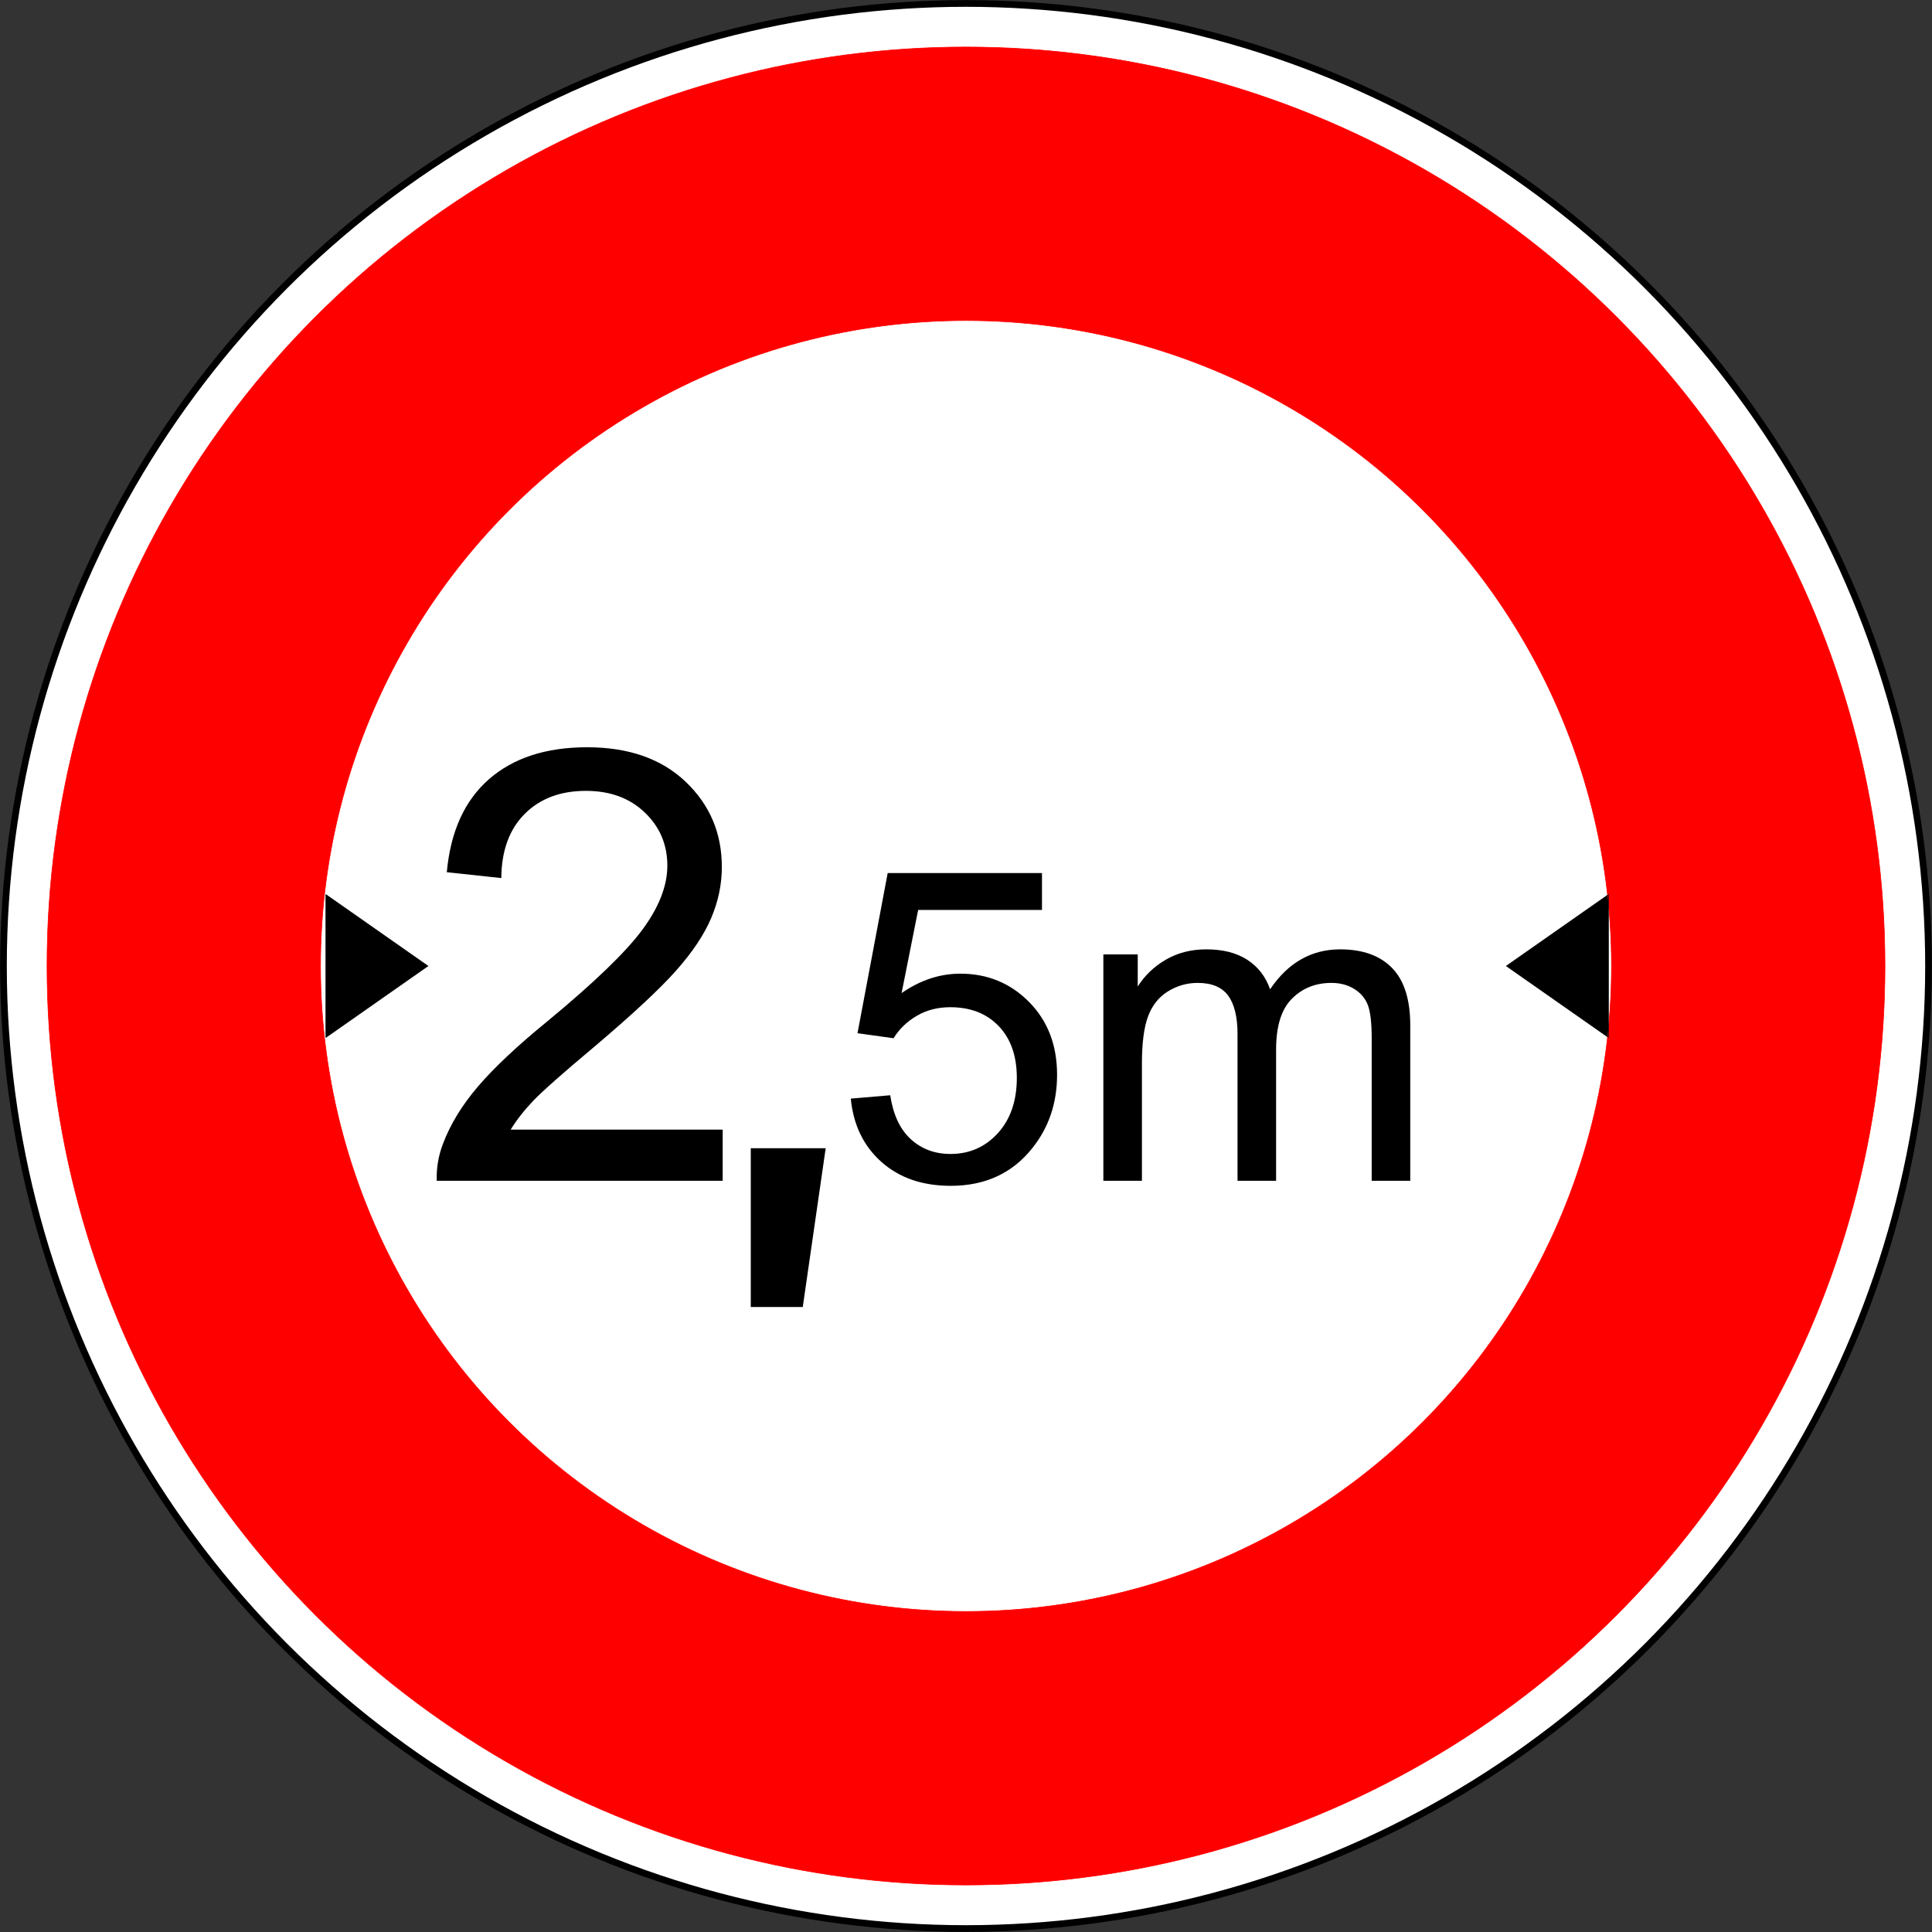
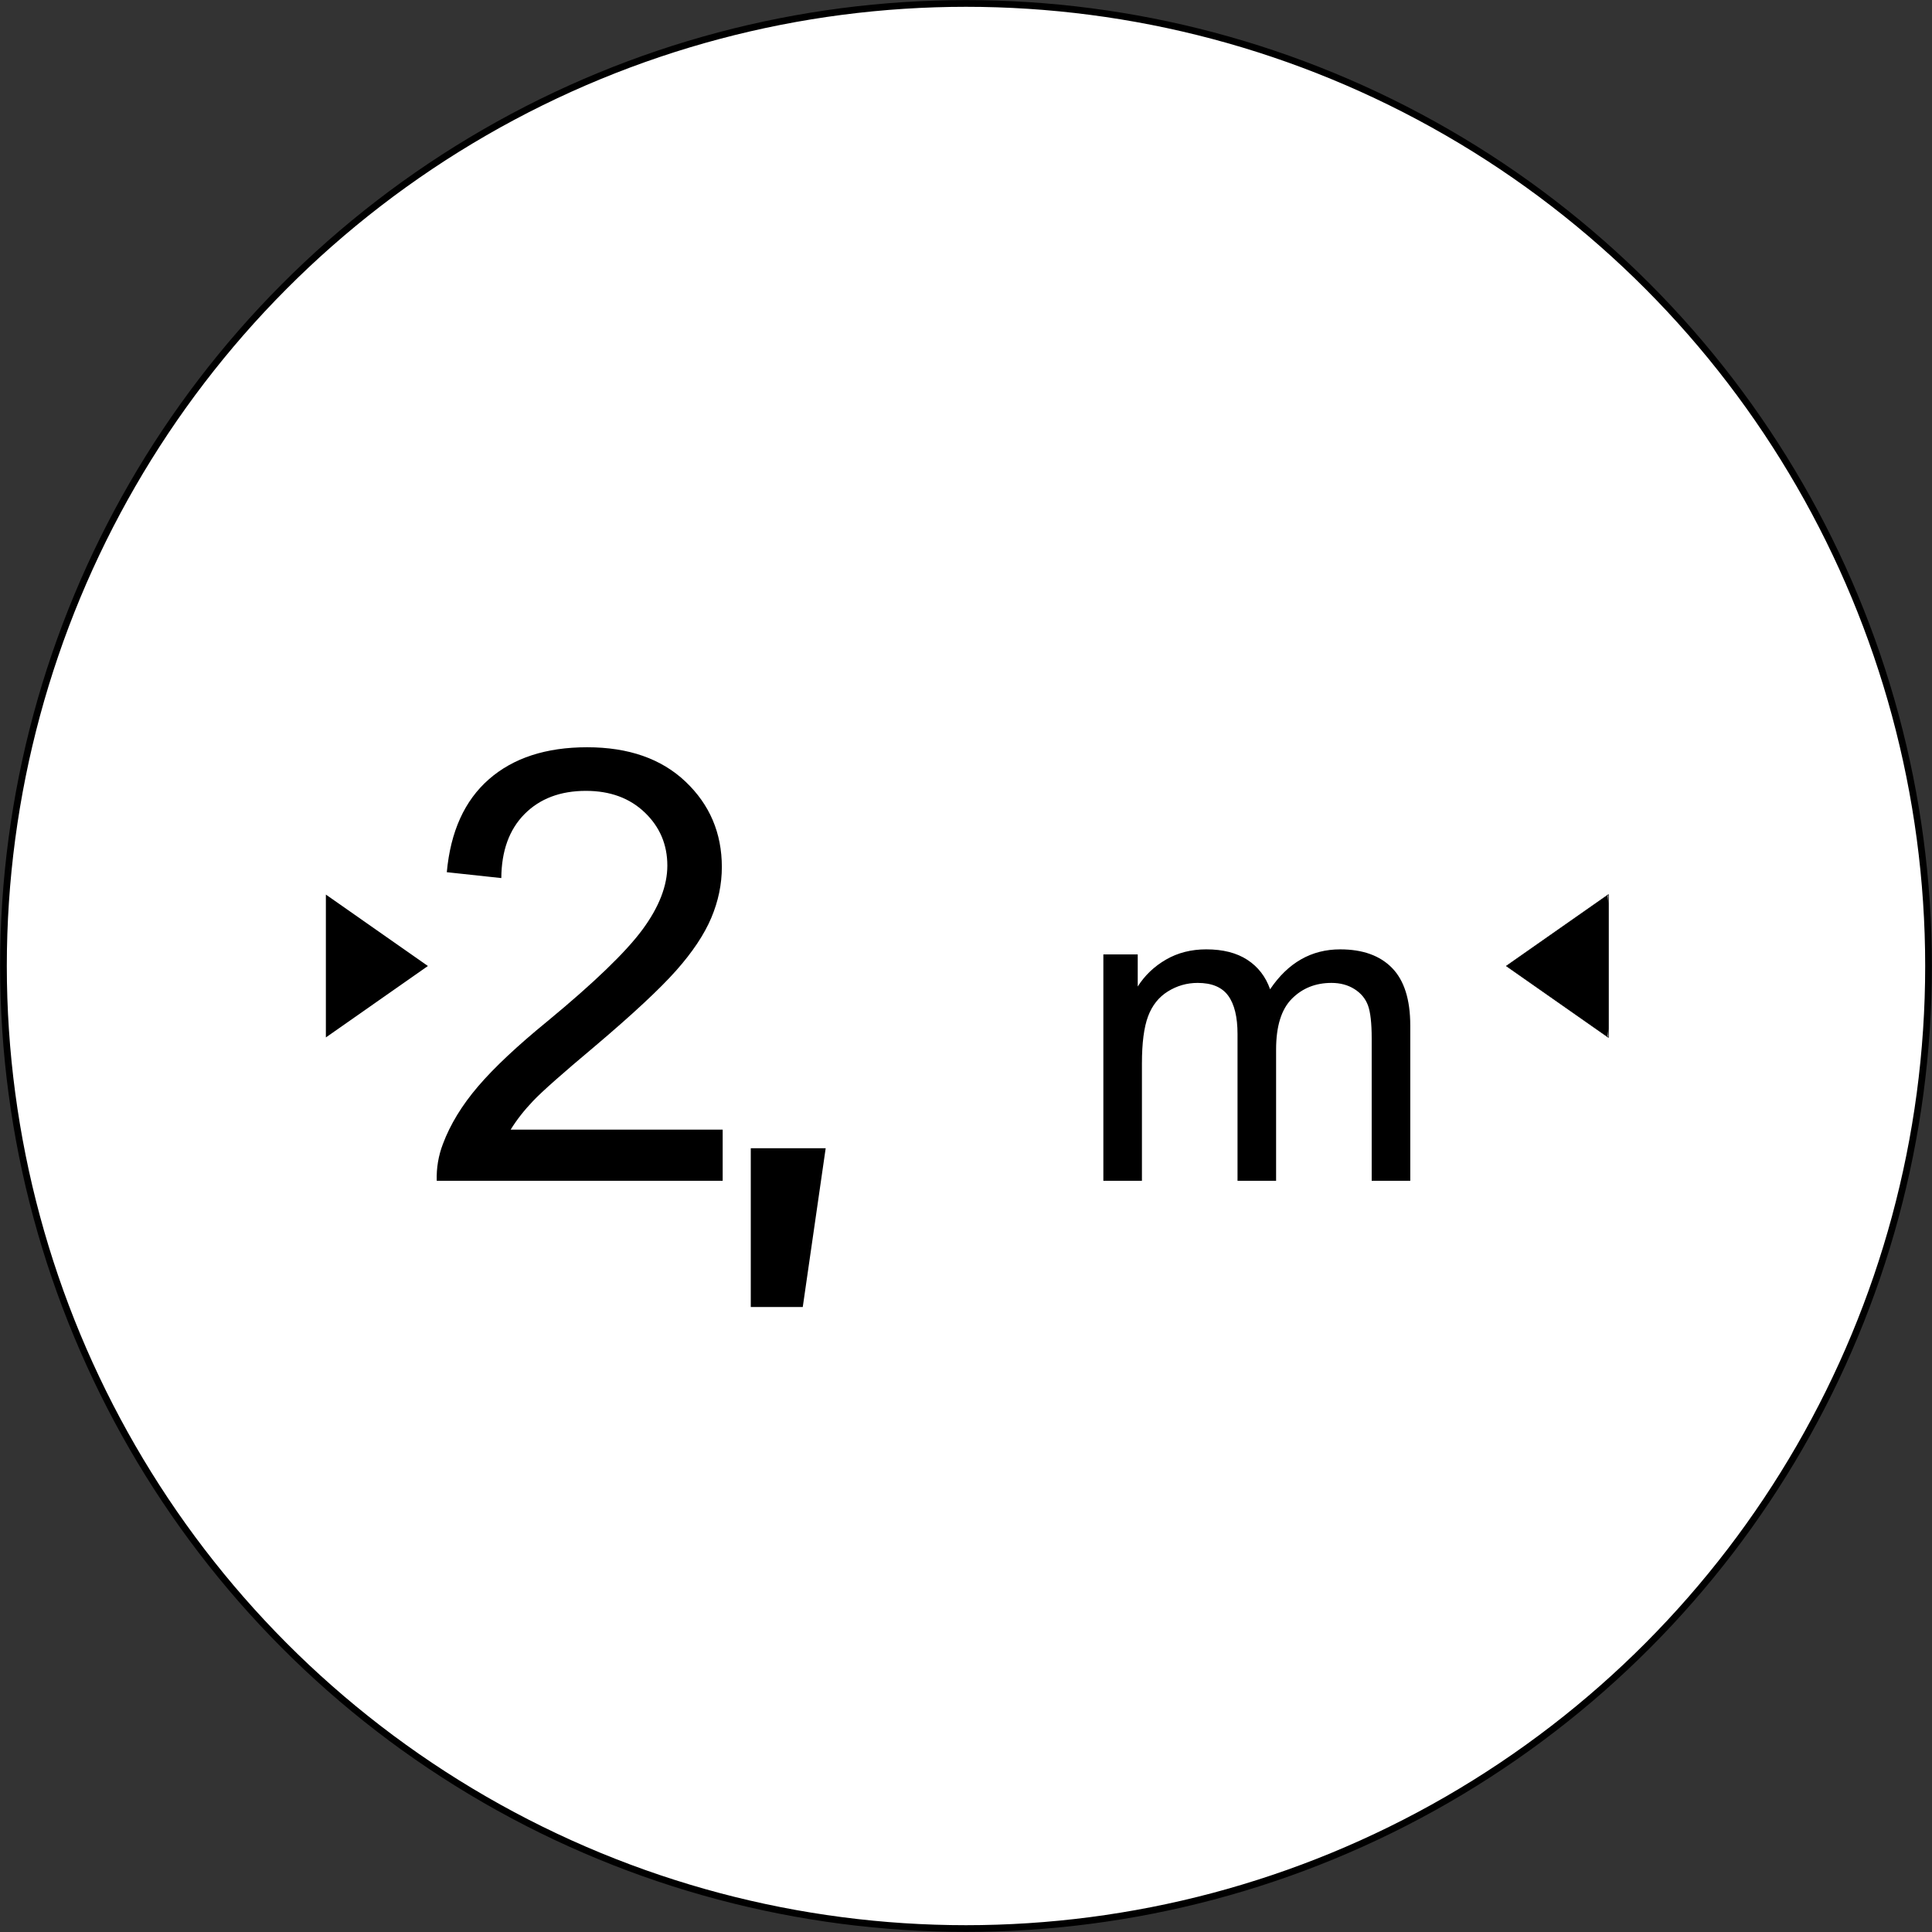
<svg xmlns="http://www.w3.org/2000/svg" version="1.1" x="0px" y="0px" width="576px" height="576px" viewBox="-0.031 -0.031 576 576" enable-background="new -0.031 -0.031 576 576" xml:space="preserve">
  <rect x="-0.031" y="-0.031" width="576" height="576" fill="#333333" stroke="none" />
  <defs>
</defs>
  <circle fill="#FFFFFF" stroke="#000000" stroke-width="2" stroke-linecap="round" stroke-linejoin="round" cx="287.969" cy="287.969" r="286.969" />
-   <circle fill="#FF0000" stroke="#FF0000" stroke-width="0.176" stroke-linecap="round" stroke-linejoin="round" cx="287.969" cy="287.969" r="273.982" />
-   <circle fill="#FFFFFF" stroke="#FF0000" stroke-width="0.176" stroke-linecap="round" stroke-linejoin="round" cx="287.969" cy="287.969" r="192.438" />
  <path d="M215.425,336.756v15.25h-85.25c-0.117-3.813,0.5-7.48,1.852-11c2.176-5.809,5.66-11.52,10.457-17.133  c4.797-5.609,11.695-12.09,20.699-19.441c13.969-11.535,23.418-20.652,28.348-27.348s7.395-13.043,7.395-19.051  c0-6.254-2.242-11.531-6.727-15.828s-10.332-6.449-17.539-6.449c-7.621,0-13.719,2.301-18.289,6.898  c-4.57,4.602-6.887,10.969-6.945,19.102l-16.25-1.75c1.109-12.125,5.301-21.363,12.566-27.719c7.266-6.352,17.02-9.531,29.27-9.531  c12.359,0,22.145,3.422,29.352,10.266s10.813,15.32,10.813,25.438c0,5.148-1.055,10.207-3.156,15.176  c-2.105,4.973-5.598,10.207-10.477,15.703c-4.883,5.5-12.988,13.047-24.324,22.648c-9.504,7.965-15.605,13.367-18.309,16.207  s-4.934,5.695-6.695,8.563H215.425z" />
-   <path d="M253.621,327.506l11.75-1c0.891,5.813,2.941,10.184,6.152,13.109c3.211,2.93,7.152,4.391,11.828,4.391  c5.653,0,10.36-2.07,14.125-6.211c3.762-4.141,5.645-9.637,5.645-16.488c0-6.508-1.797-11.645-5.387-15.406  c-3.594-3.762-8.406-5.645-14.446-5.645c-3.758,0-7.098,0.859-10.012,2.574s-5.219,3.941-6.906,6.676l-10.75-1.5l9-47.75h46v11  h-36.915l-4.938,24.785c5.563-3.855,11.402-5.785,17.516-5.785c8.094,0,14.922,2.813,20.489,8.438  c5.563,5.625,8.348,12.859,8.348,21.695c0,8.418-2.449,15.691-7.34,21.824c-5.949,7.531-14.07,11.293-24.36,11.293  c-8.438,0-15.32-2.371-20.656-7.117S254.378,335.35,253.621,327.506z" />
  <path d="M328.92,352.006v-67.5h10.25v9.578c2.113-3.328,4.926-6.008,8.438-8.035c3.508-2.027,7.508-3.043,11.992-3.043  c4.988,0,9.078,1.047,12.273,3.137s5.445,5.012,6.758,8.766c5.352-7.934,12.316-11.902,20.895-11.902  c6.711,0,11.871,1.855,15.48,5.559c3.609,3.707,5.414,9.414,5.414,17.125v46.316h-11.5v-42.441c0-4.566-0.371-7.855-1.113-9.863  s-2.086-3.629-4.031-4.855s-4.23-1.84-6.852-1.84c-4.742,0-8.676,1.578-11.809,4.727c-3.133,3.152-4.695,8.195-4.695,15.129v39.145  h-11.5v-43.773c0-5.074-0.93-8.879-2.781-11.418c-1.855-2.539-4.887-3.809-9.098-3.809c-3.203,0-6.164,0.848-8.883,2.539  s-4.688,4.164-5.906,7.422c-1.223,3.258-1.832,7.949-1.832,14.082v34.957H328.92z" />
  <polygon fill="none" stroke="#000000" stroke-width="0.176" stroke-linecap="round" stroke-linejoin="round" points="  449.084,287.969 479.5,309.266 479.5,287.969 479.5,266.673 " />
-   <polygon fill="none" stroke="#000000" stroke-width="0.176" stroke-linecap="round" stroke-linejoin="round" points="  127.541,287.969 97.125,309.266 97.125,287.969 97.125,266.673 " />
  <path d="M479.5,287.969v18.657c-0.08,0.82-0.165,1.641-0.256,2.46l-30.16-21.117l30.16-21.117c0.091,0.819,0.176,1.64,0.256,2.46  V287.969z M127.541,287.969l-30.417,21.297v-21.297v-21.296L127.541,287.969z" />
  <polygon points="239.302,389.635 223.802,389.635 223.802,342.302 246.136,342.302 " />
</svg>